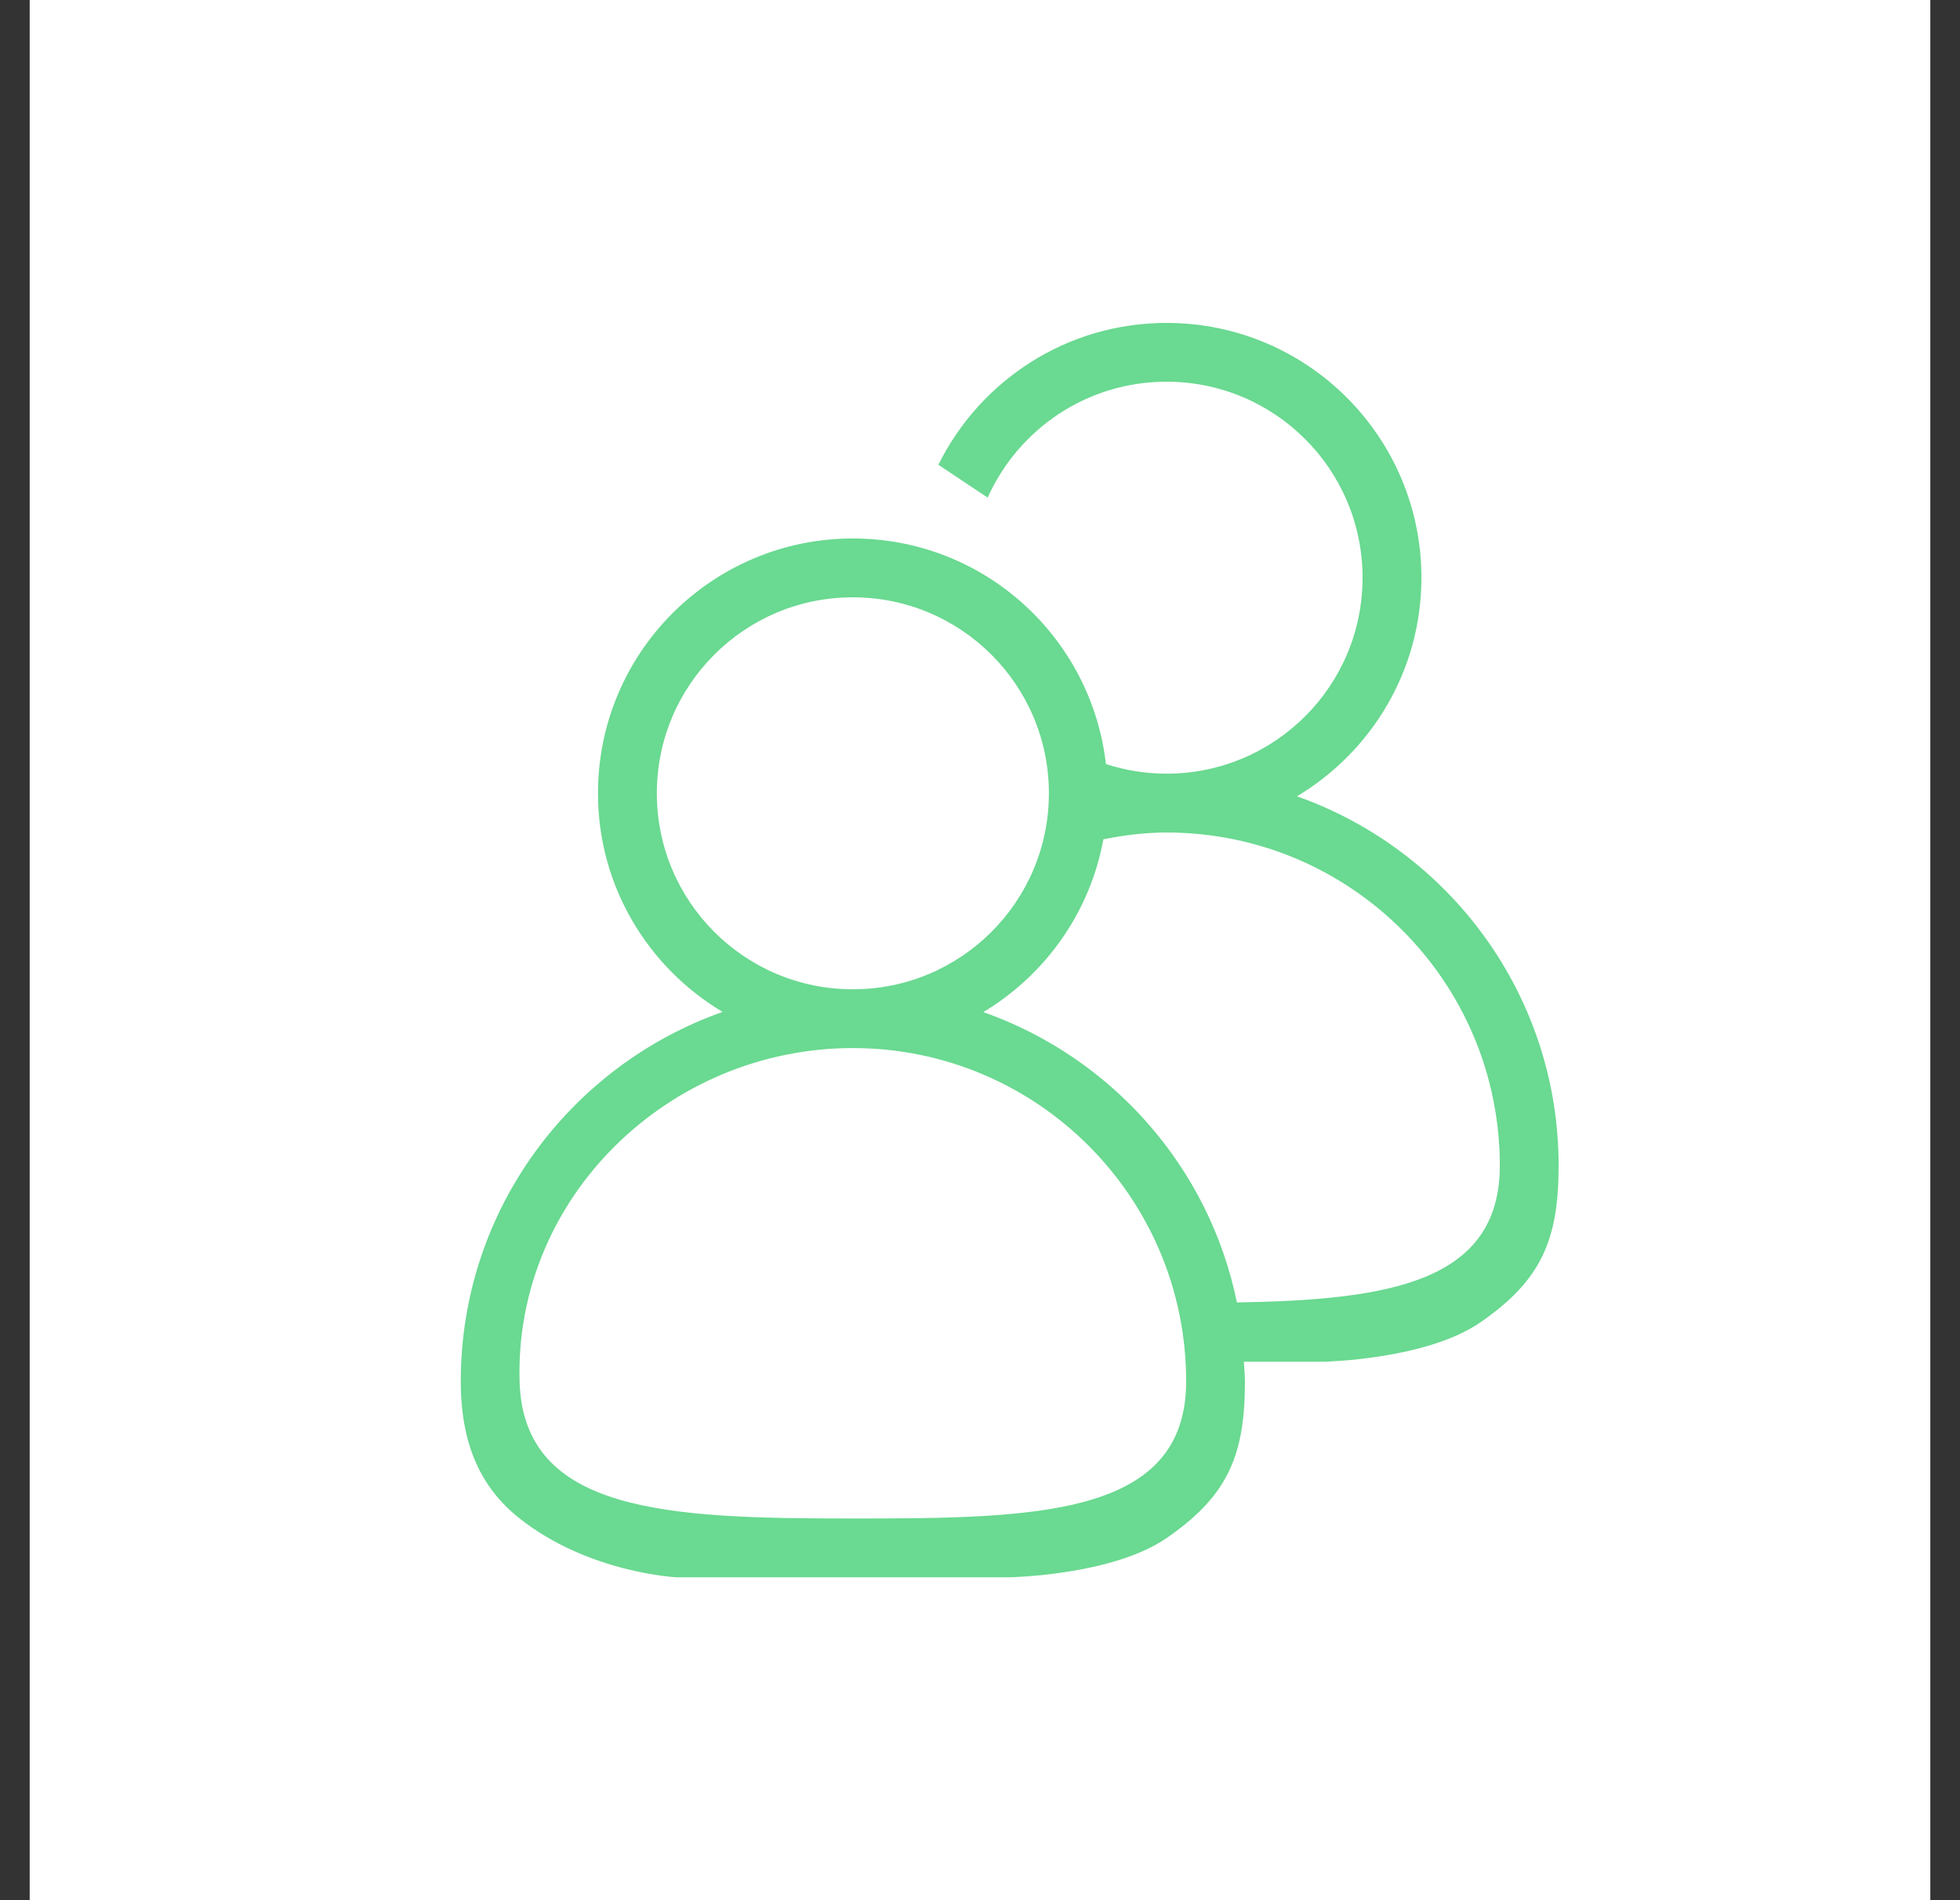
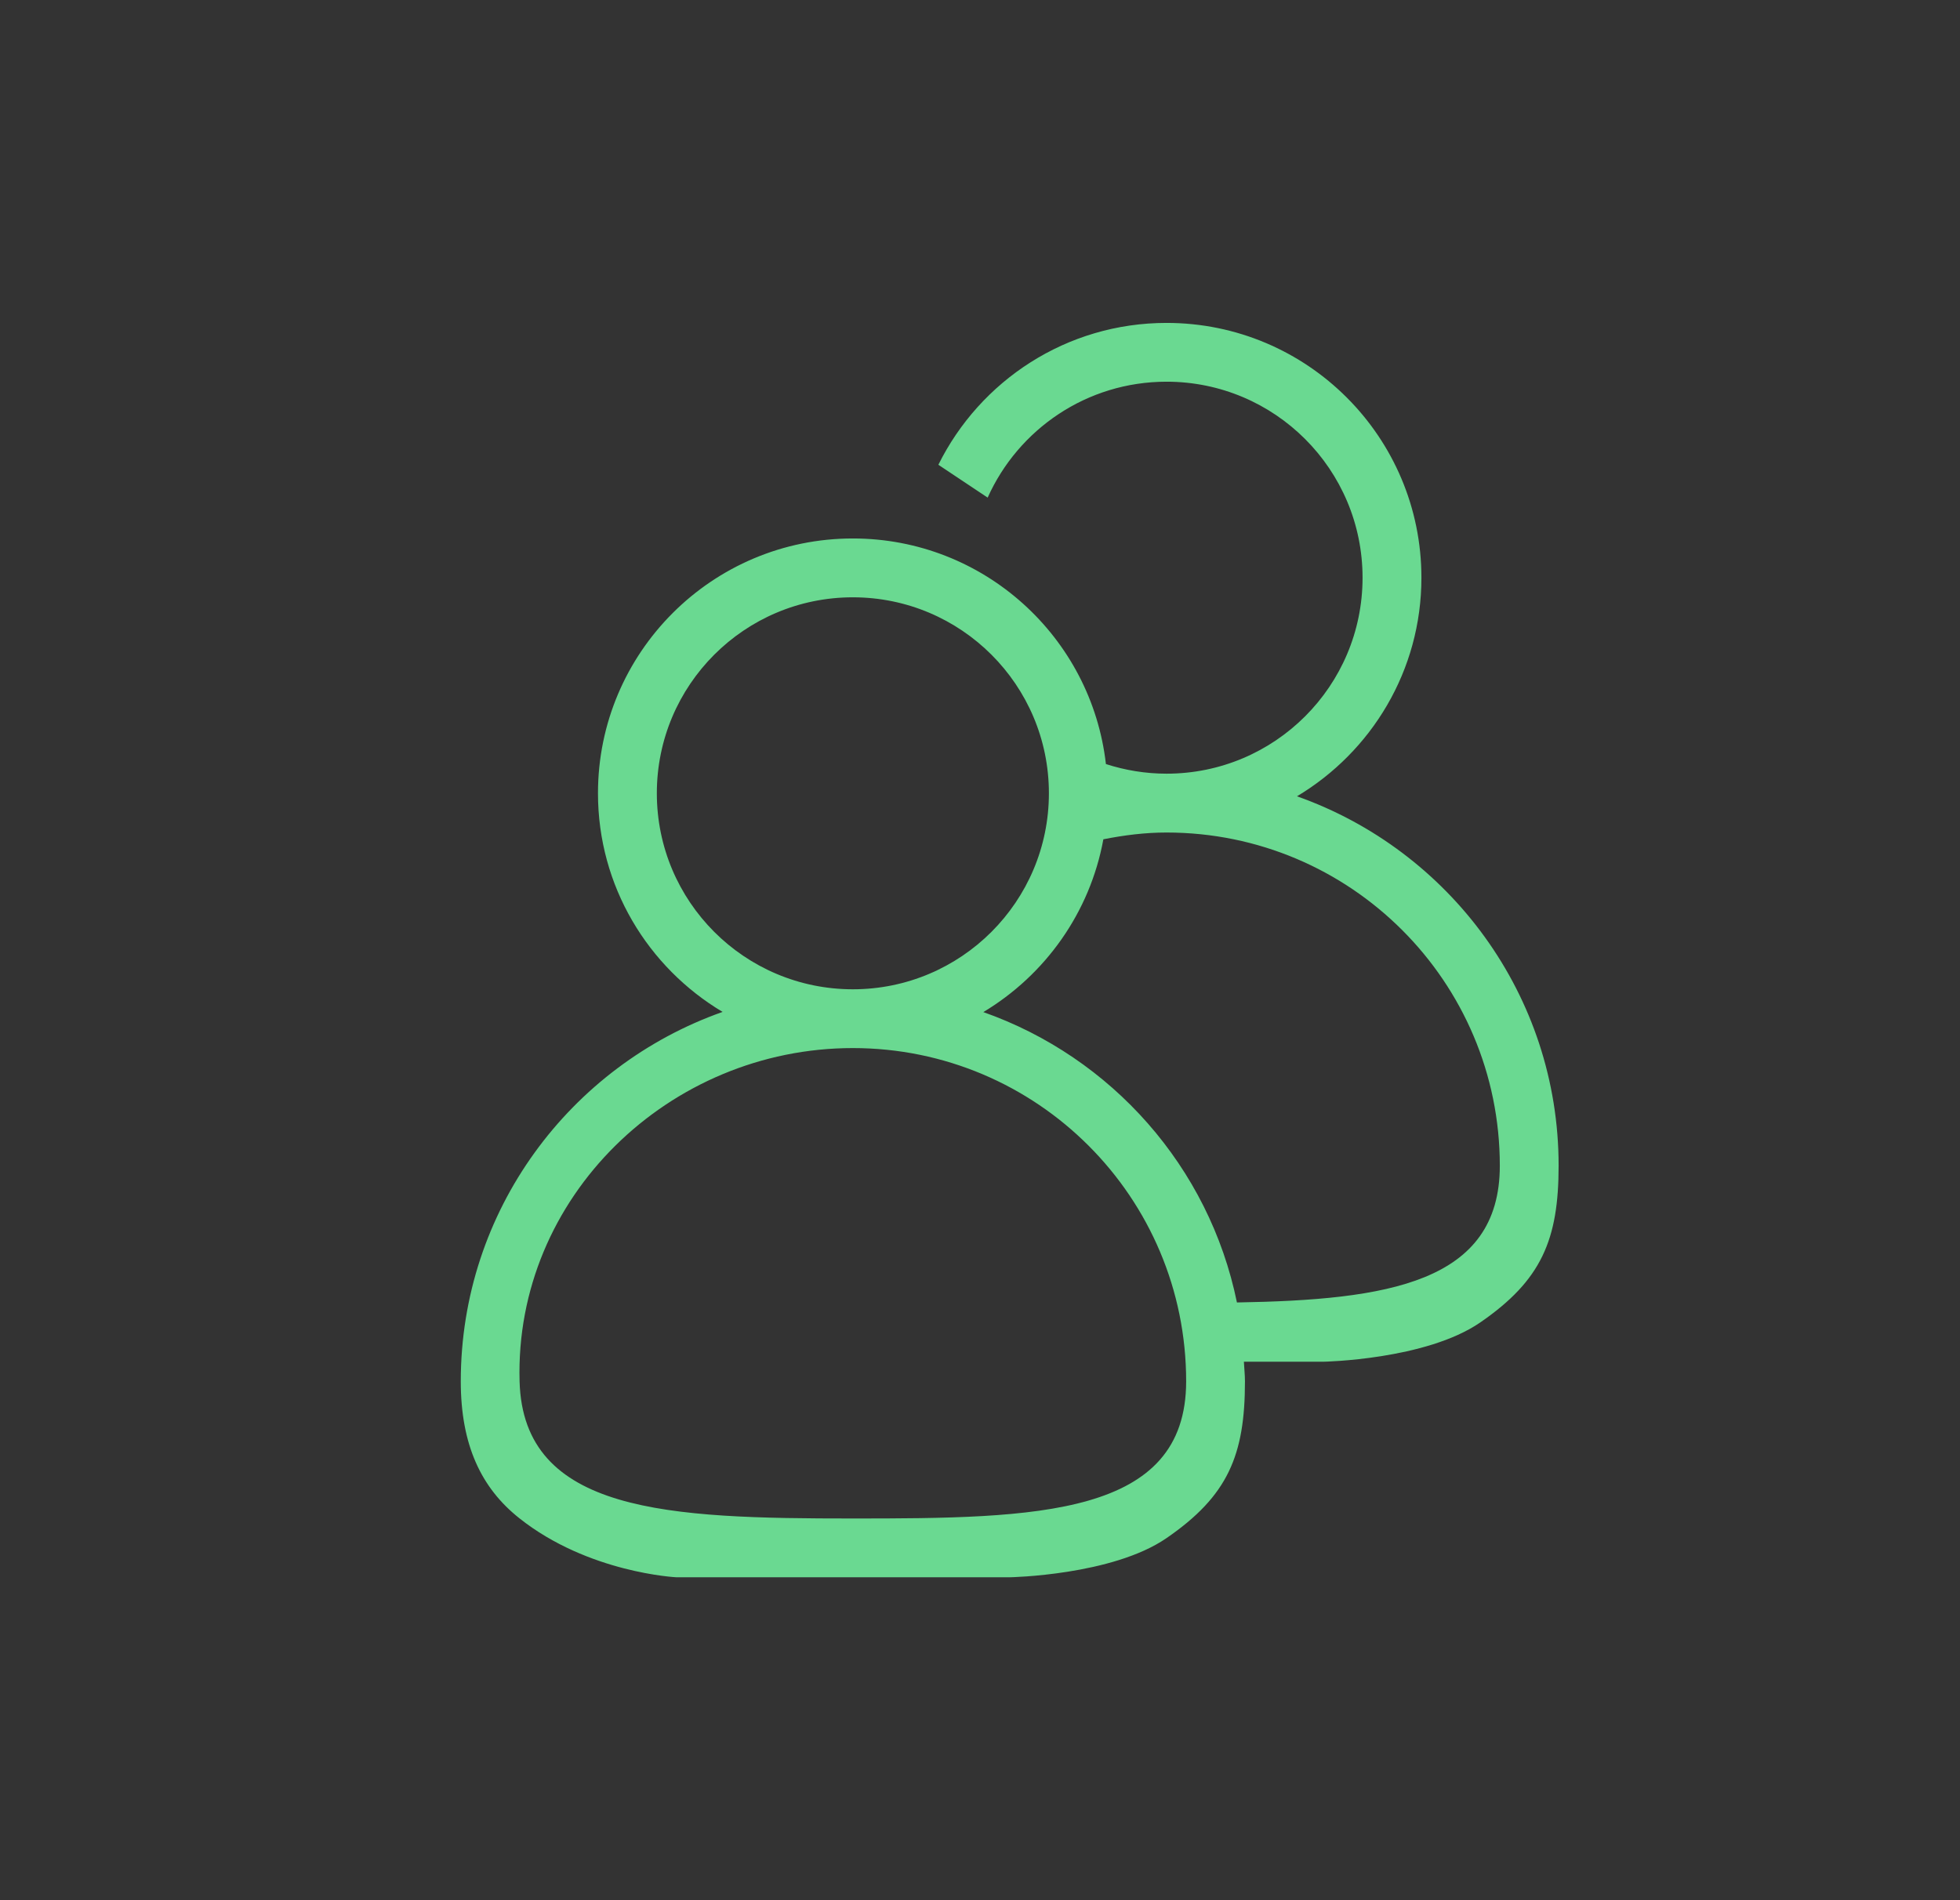
<svg xmlns="http://www.w3.org/2000/svg" width="33" height="32" viewBox="0 0 33 32" fill="none">
  <rect x="0" y="0" width="33" height="32" fill="#333333" stroke="none" />
-   <rect width="32" height="32" transform="translate(0.5)" fill="white" />
  <path d="M19.641 14.02C19.277 14.02 18.925 14.065 18.577 14.134C18.351 15.37 17.597 16.419 16.556 17.044C18.714 17.805 20.359 19.651 20.826 21.934C23.355 21.891 25.252 21.606 25.252 19.631C25.252 16.533 22.741 14.02 19.641 14.02ZM14.359 10.059C12.536 10.059 11.059 11.536 11.059 13.359C11.059 15.182 12.536 16.66 14.359 16.66C16.182 16.66 17.66 15.182 17.66 13.359C17.66 11.536 16.182 10.059 14.359 10.059ZM8.748 23.262C8.809 25.483 11.259 25.572 14.359 25.572C17.46 25.572 19.971 25.537 19.971 23.262C19.971 20.162 17.46 17.65 14.359 17.65C11.262 17.65 8.662 20.164 8.748 23.262ZM26.242 19.631C26.242 20.878 25.953 21.561 24.922 22.271C24.008 22.901 22.281 22.932 22.281 22.932H20.943C20.948 23.041 20.961 23.15 20.961 23.262C20.961 24.508 20.674 25.191 19.641 25.902C18.727 26.532 17 26.562 17 26.562H11.389C11.389 26.562 9.906 26.491 8.743 25.567C8.101 25.057 7.758 24.333 7.758 23.262C7.758 20.387 9.599 17.948 12.166 17.041C10.911 16.292 10.068 14.926 10.068 13.359C10.068 10.99 11.99 9.068 14.359 9.068C16.563 9.068 18.376 10.729 18.62 12.867C18.942 12.971 19.285 13.029 19.641 13.029C21.464 13.029 22.941 11.552 22.941 9.729C22.941 7.905 21.464 6.428 19.641 6.428C18.297 6.428 17.145 7.23 16.629 8.38L15.799 7.827C16.5 6.412 17.955 5.438 19.641 5.438C22.012 5.438 23.932 7.36 23.932 9.729C23.932 11.295 23.089 12.661 21.837 13.41C24.401 14.317 26.242 16.757 26.242 19.631Z" fill="#6AD991" />
</svg>